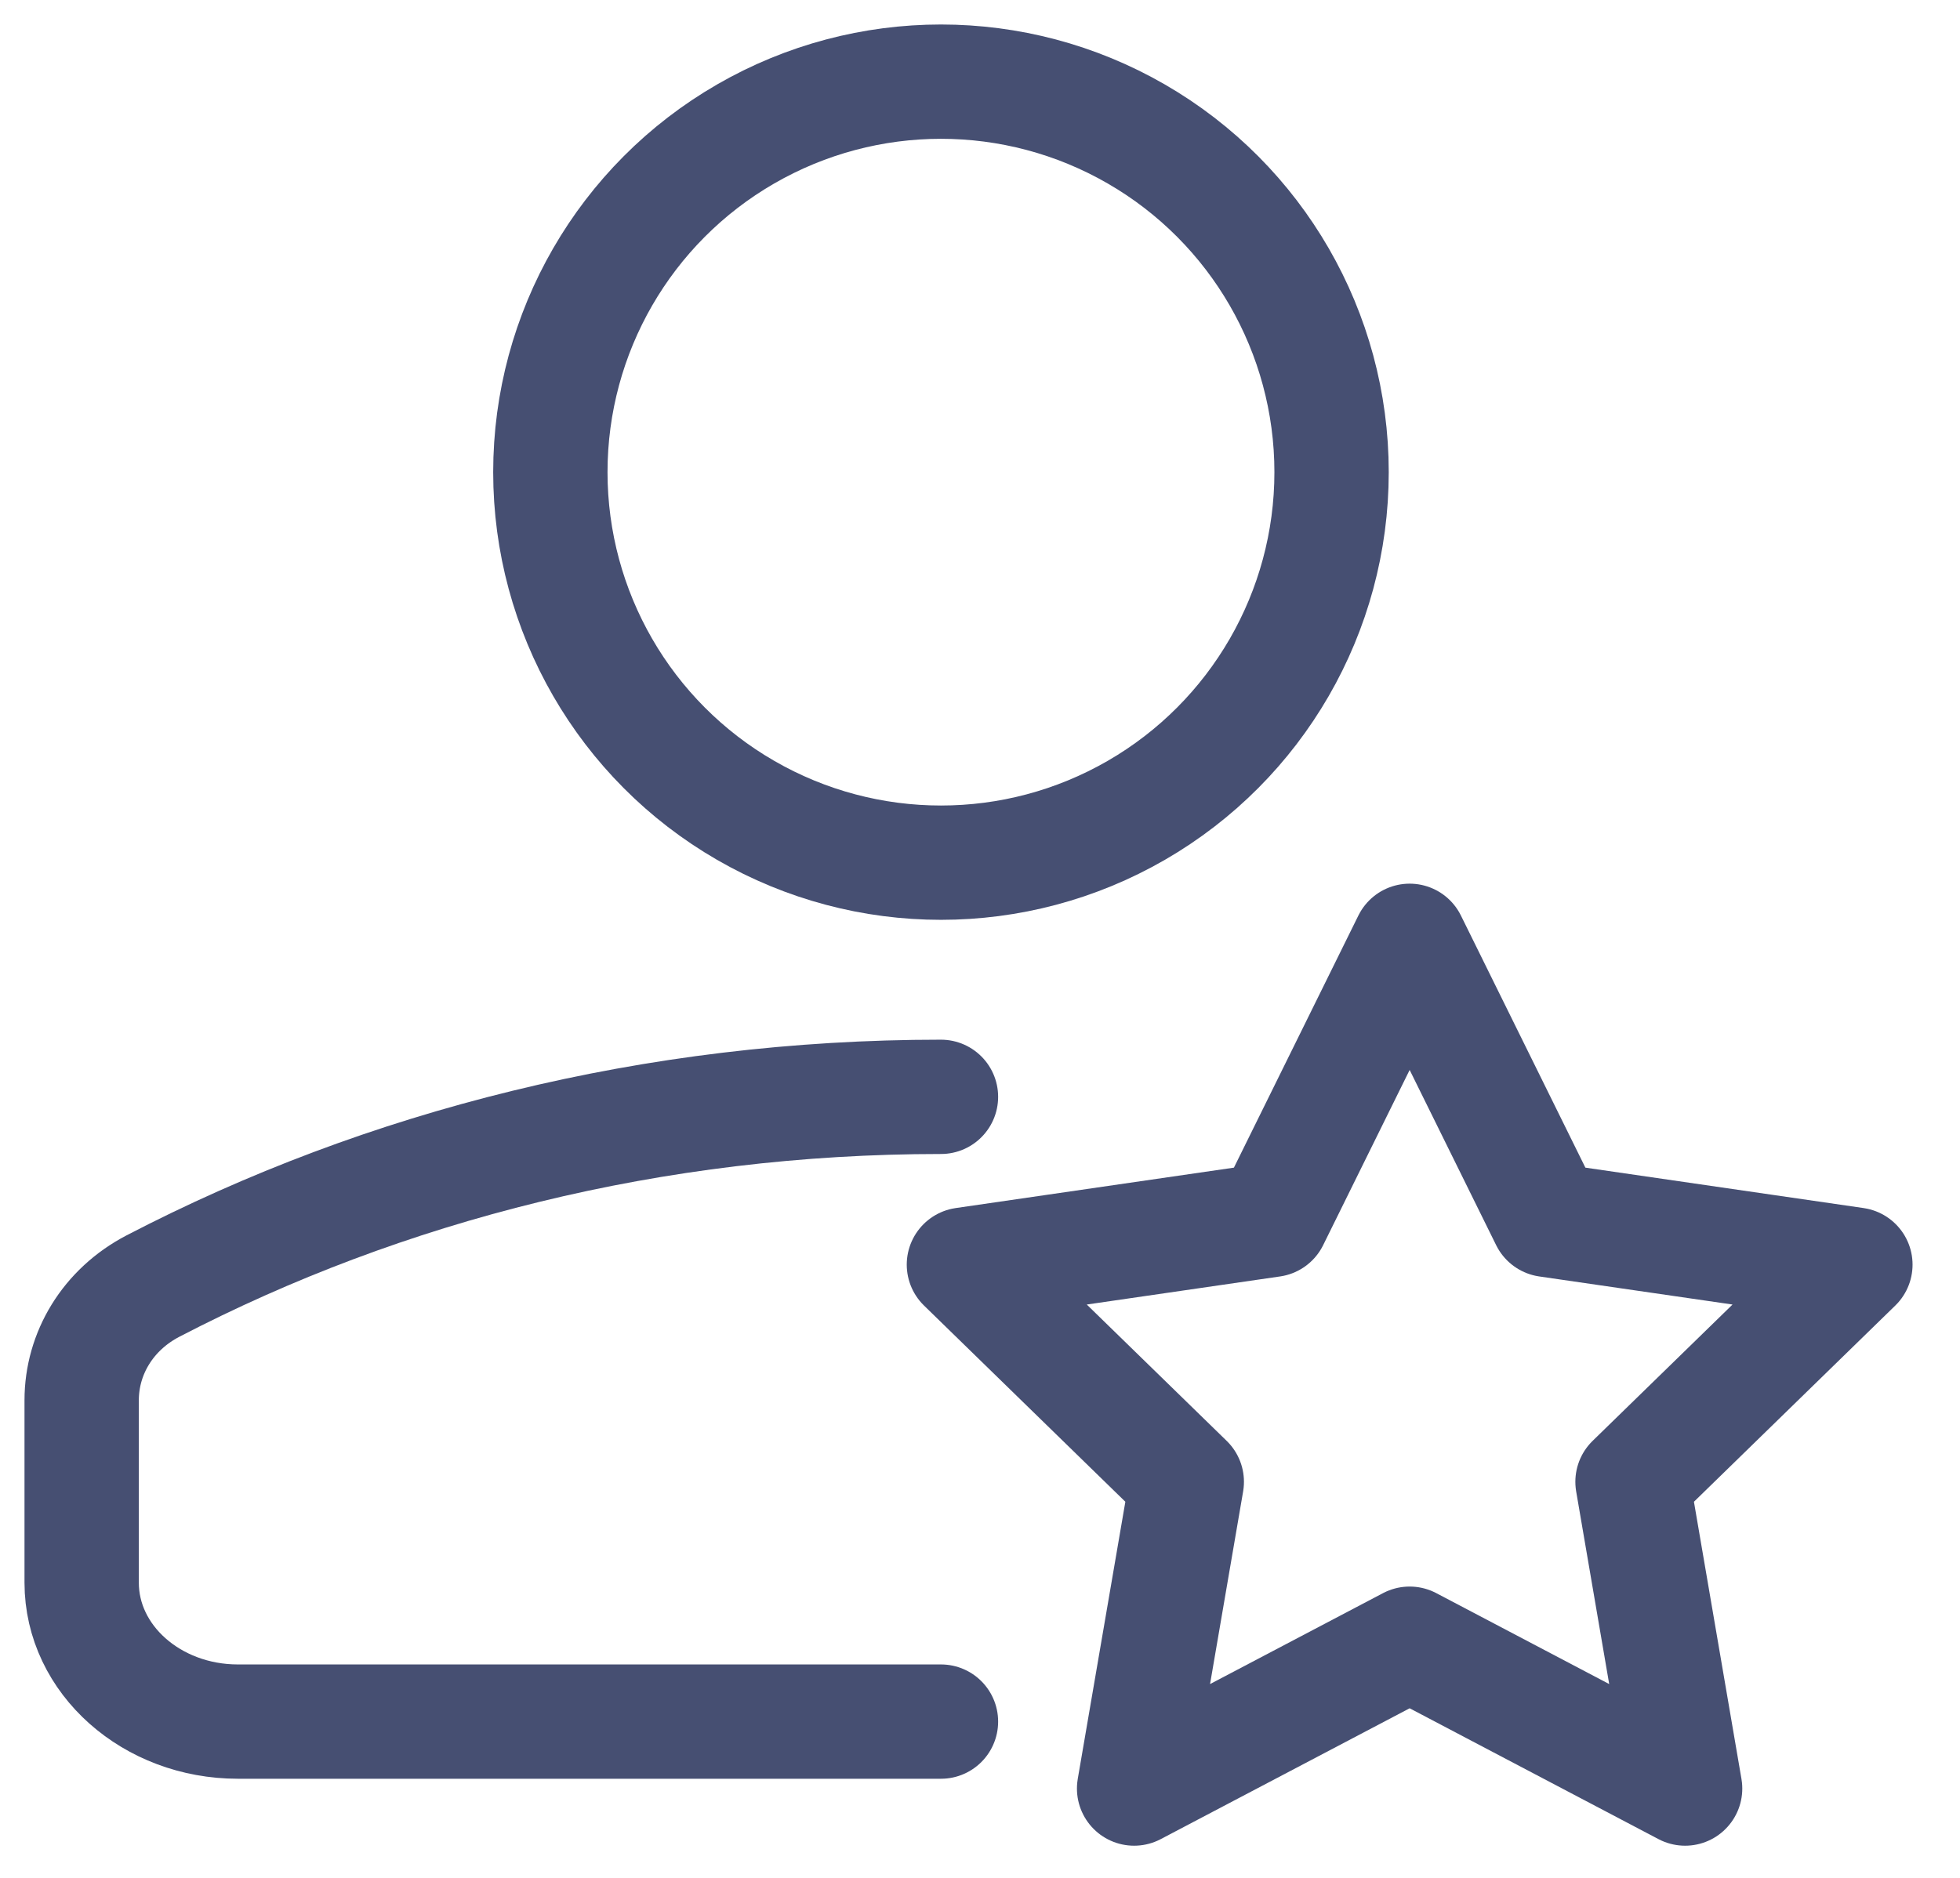
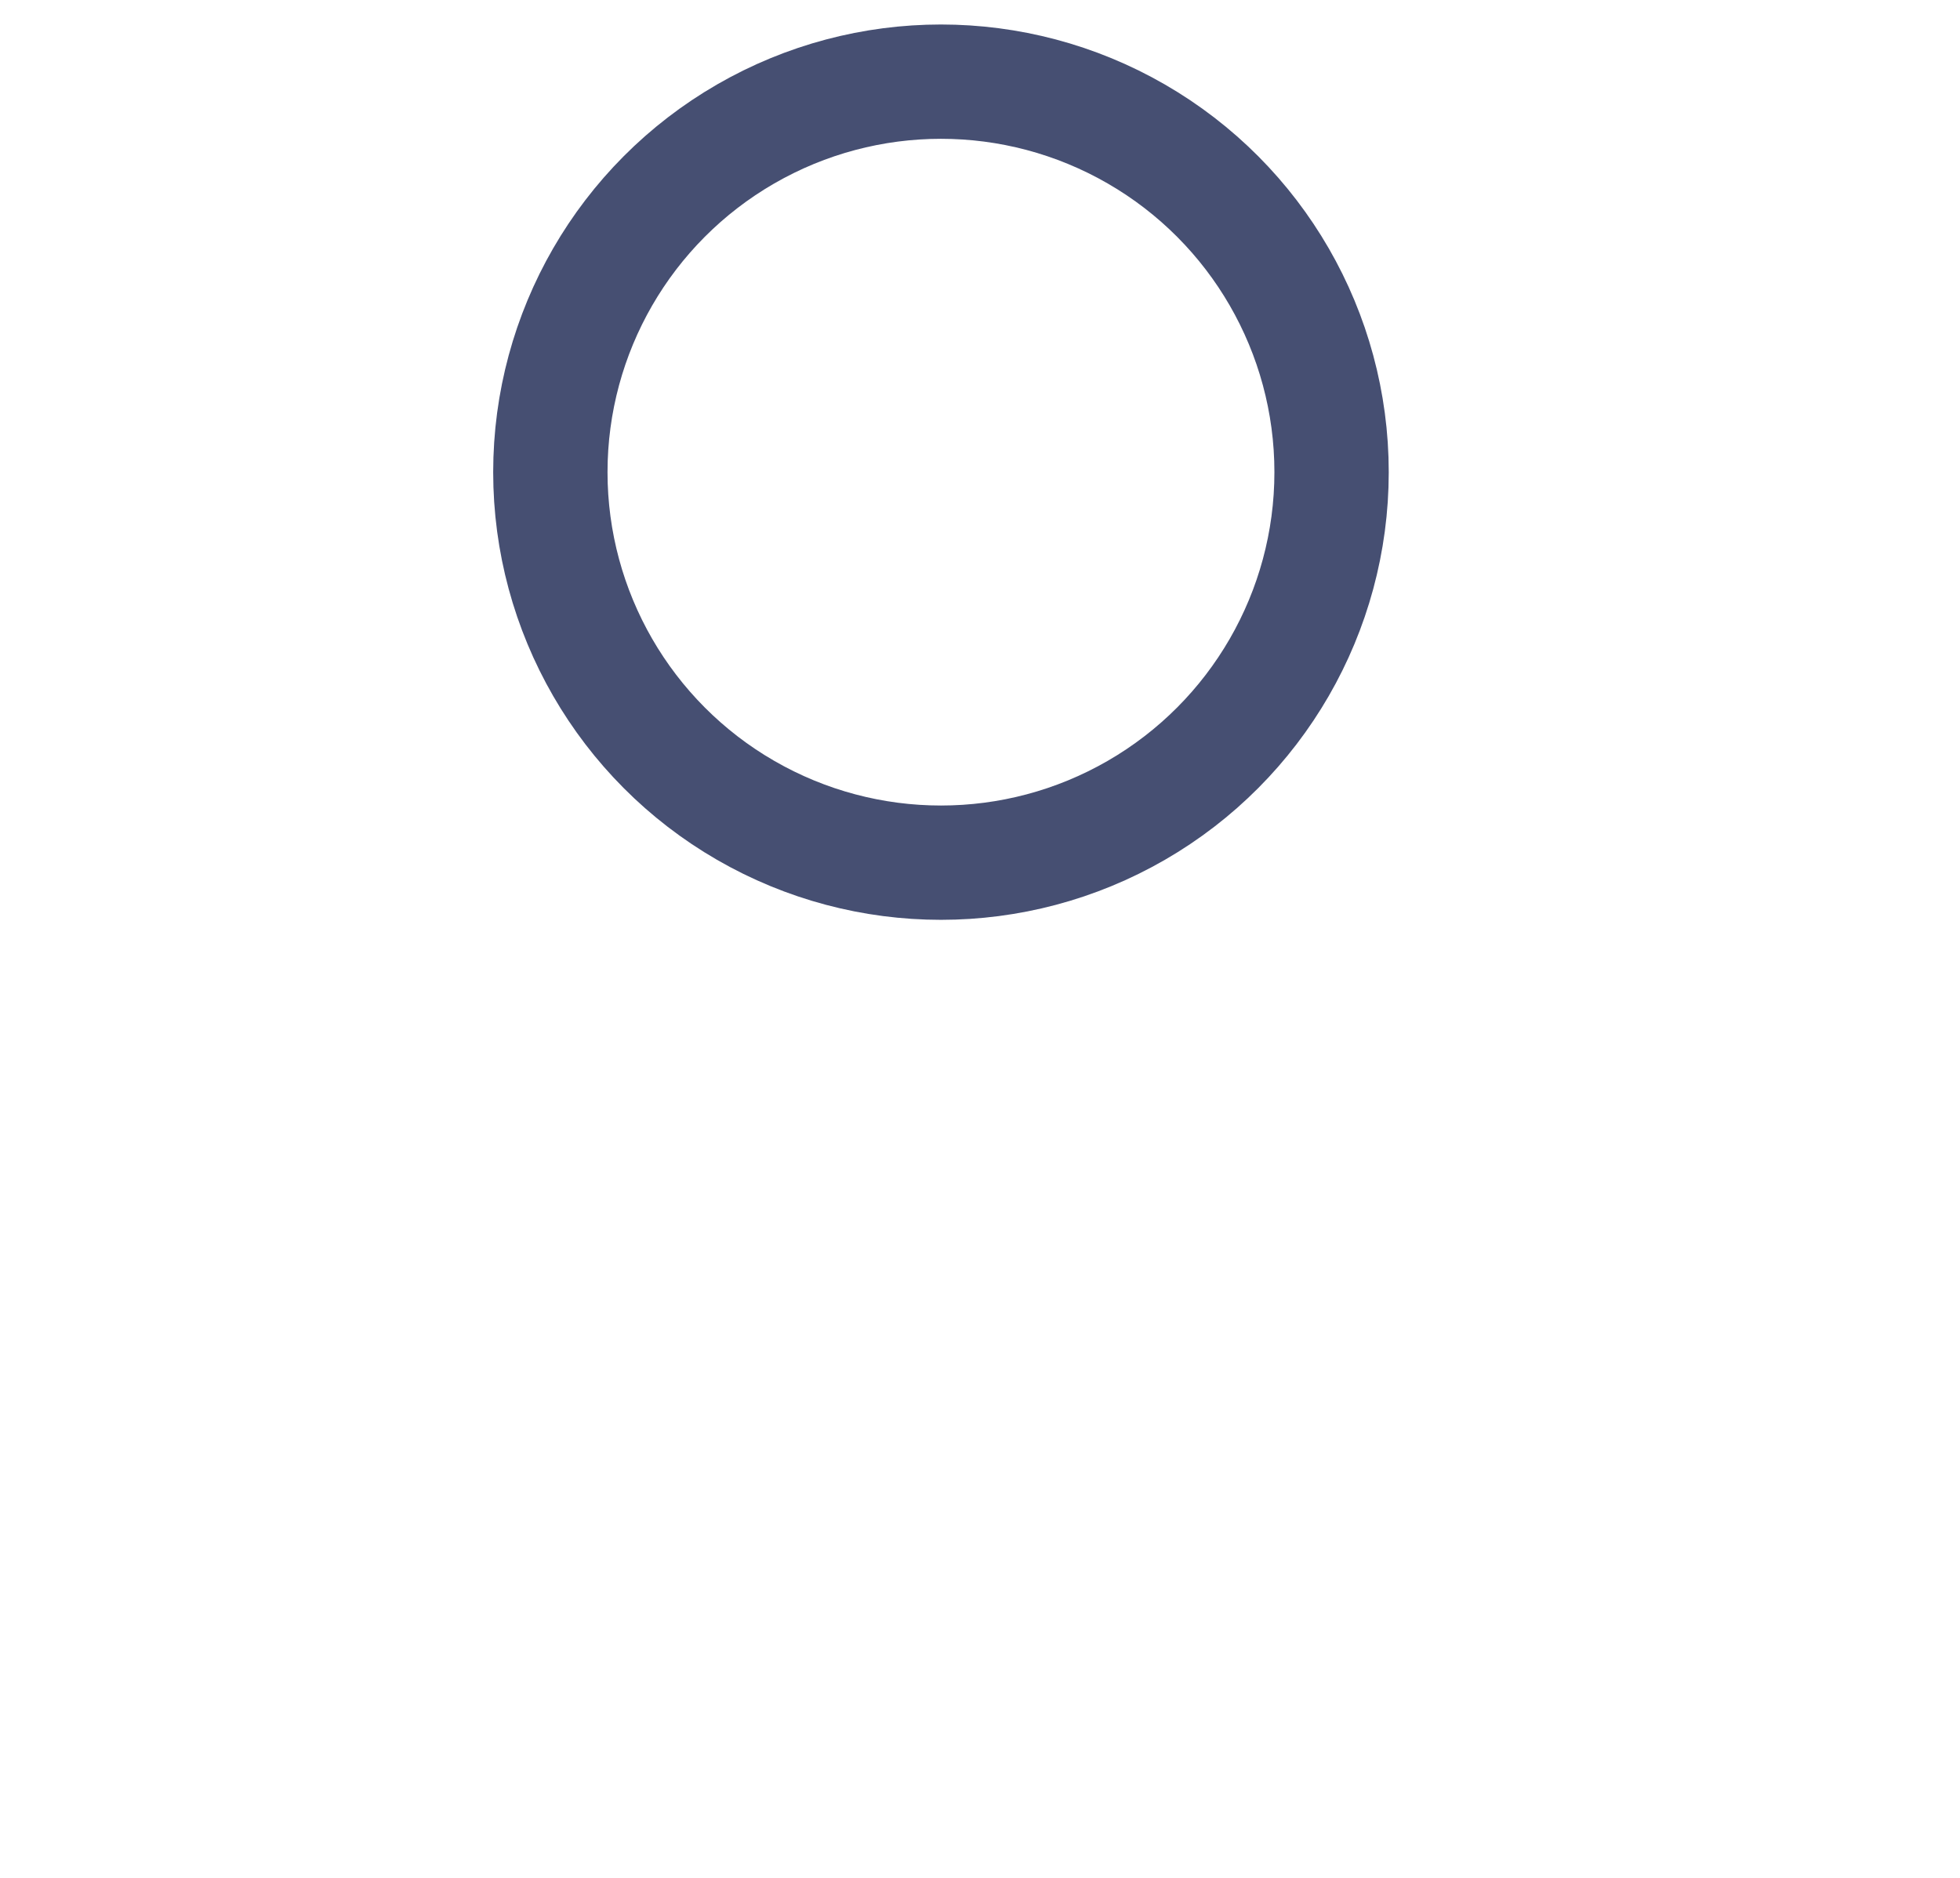
<svg xmlns="http://www.w3.org/2000/svg" width="24" height="23" viewBox="0 0 24 23" fill="none">
  <circle cx="11.522" cy="5.783" r="4.783" stroke="#091543" stroke-opacity="0.75" stroke-width="1.4" />
-   <path d="M11.522 13.434C8.003 13.434 4.707 14.278 1.874 15.751C1.319 16.04 1 16.578 1 17.15V19.385C1 20.324 1.857 21.086 2.913 21.086H11.522" stroke="#091543" stroke-opacity="0.75" stroke-width="1.4" stroke-linecap="round" stroke-linejoin="round" />
-   <path d="M17.261 11.523L18.948 14.941L22.719 15.489L19.99 18.149L20.634 21.906L17.261 20.132L13.887 21.906L14.532 18.149L11.803 15.489L15.574 14.941L17.261 11.523Z" stroke="#091543" stroke-opacity="0.75" stroke-width="1.4" stroke-linejoin="round" />
</svg>